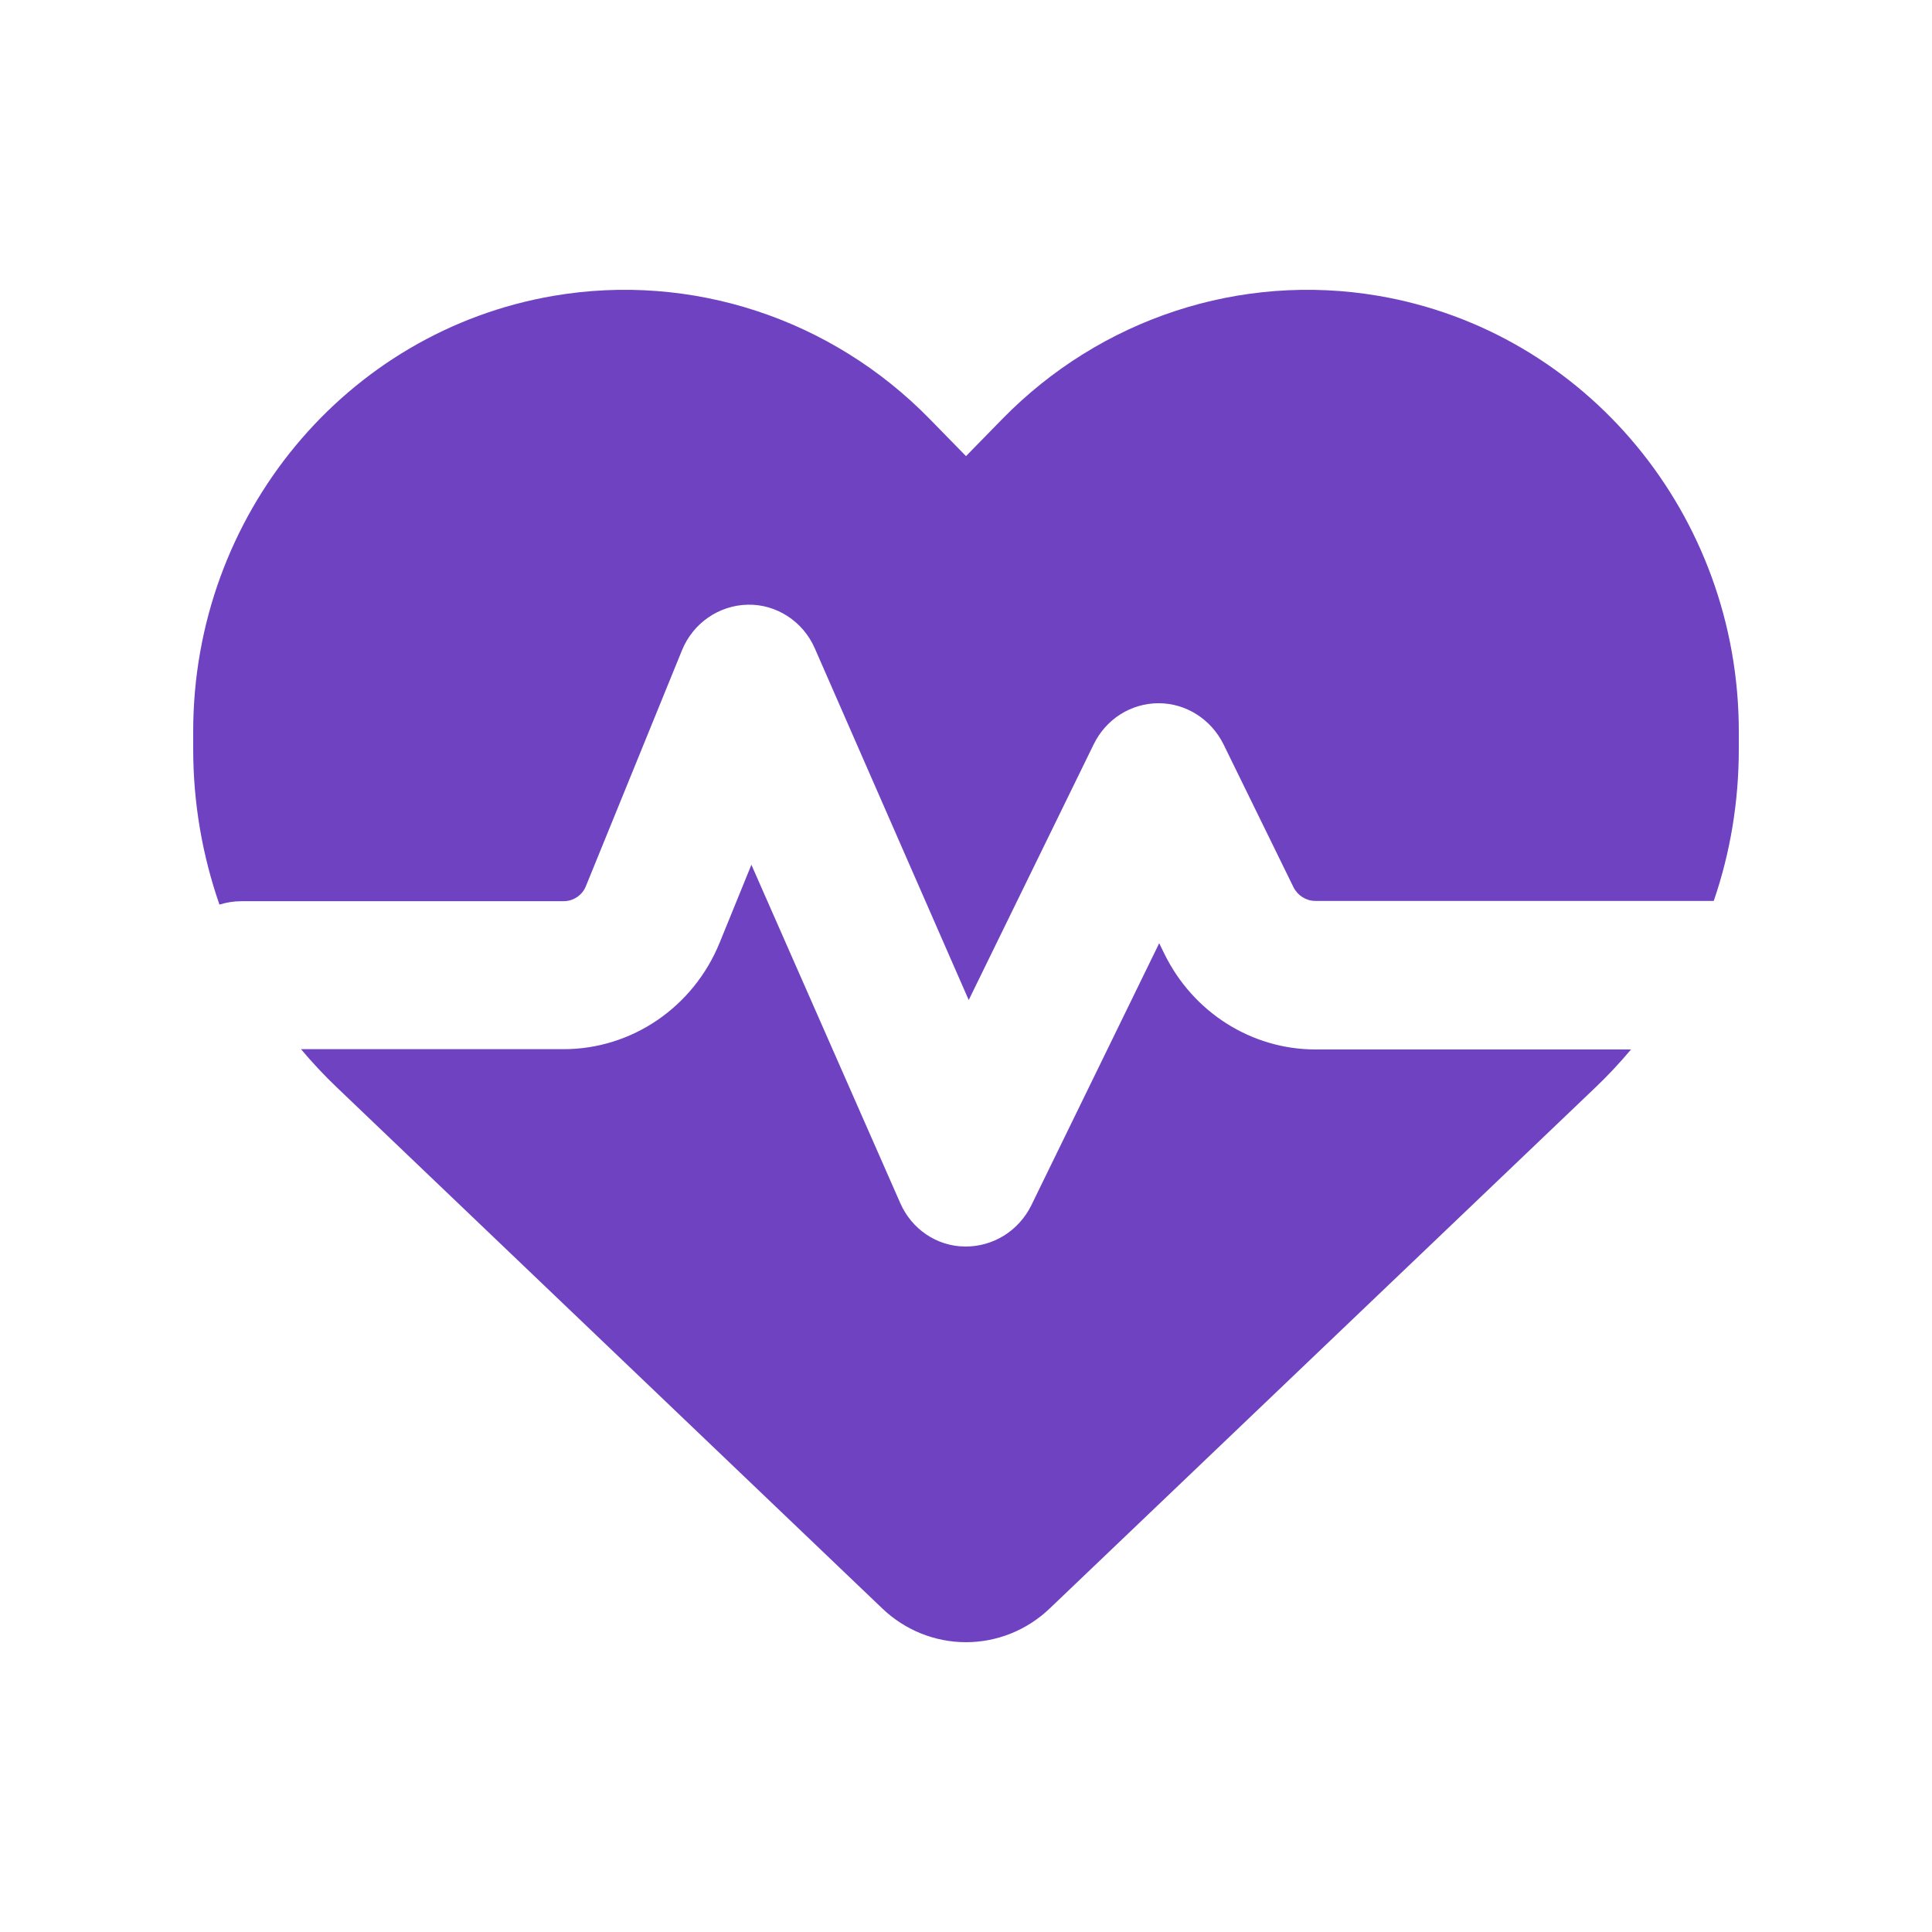
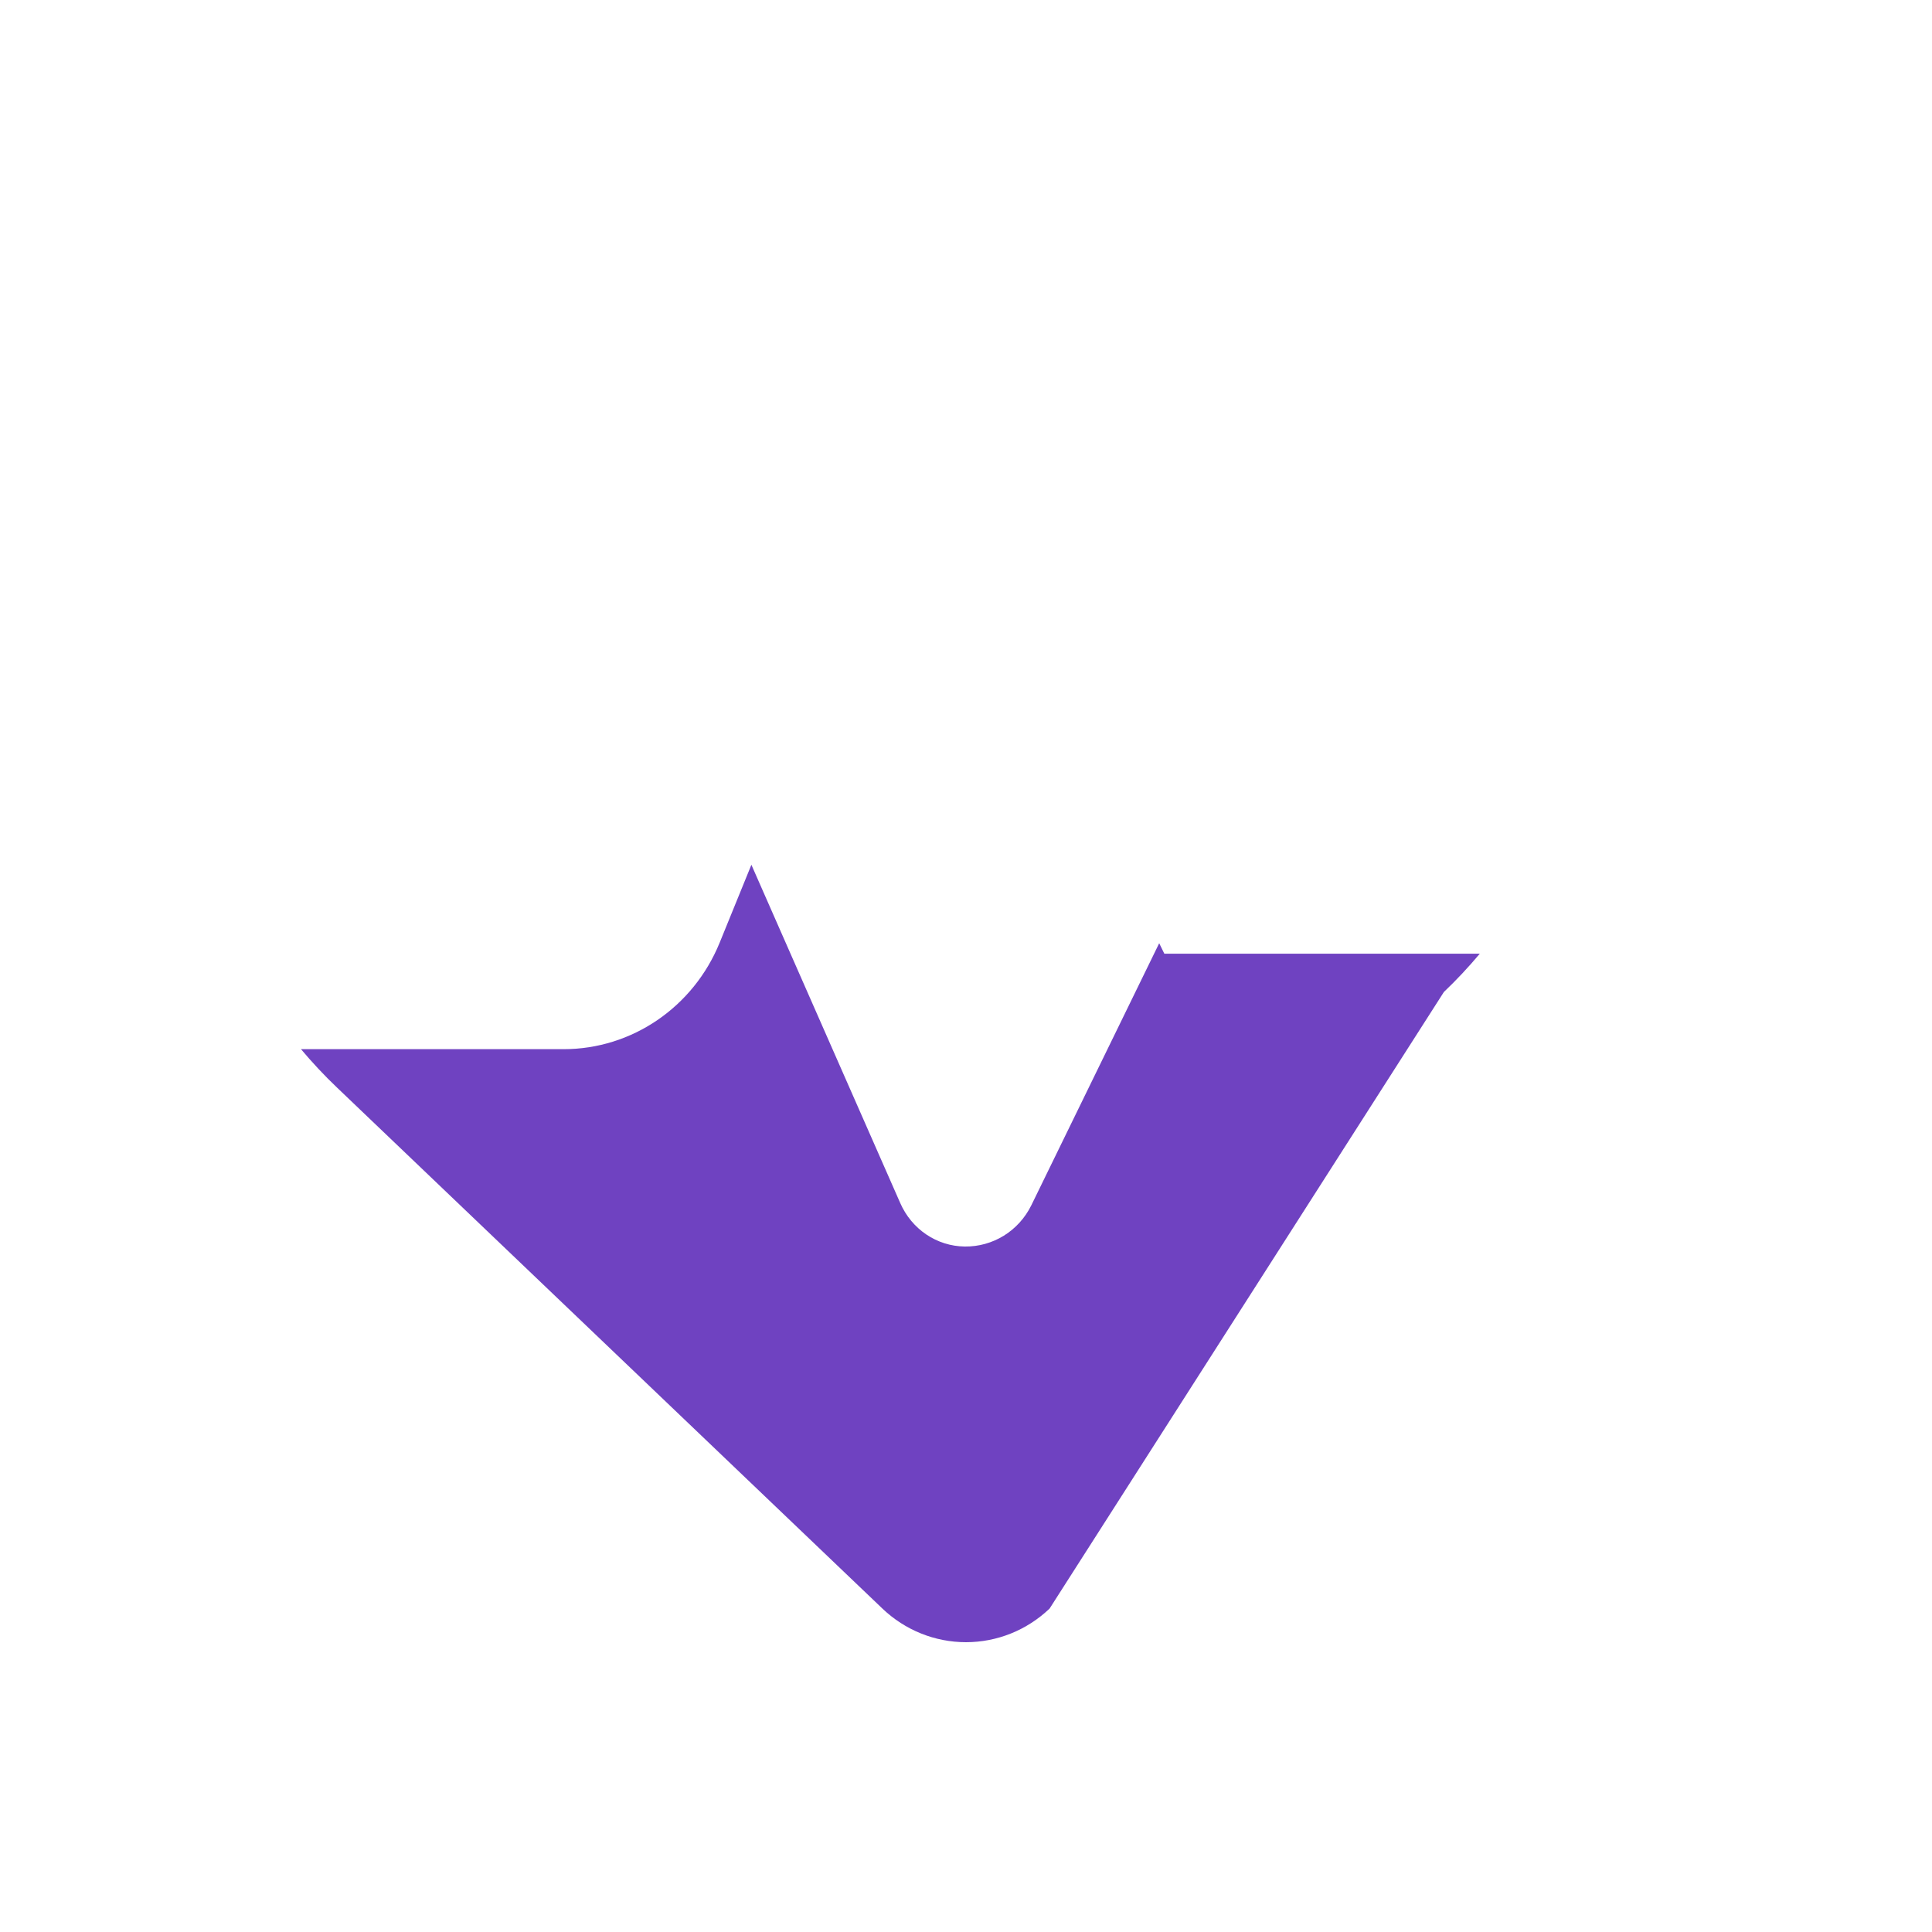
<svg xmlns="http://www.w3.org/2000/svg" x="0px" y="0px" width="100px" height="100px" viewBox="0 0 100 100">
-   <path fill="#6F42C1" d="M45.672,83.258L17.438,56.287c-0.656-0.624-1.281-1.295-1.859-1.982h13.594c3.531,0,6.719-2.175,8.078-5.516 l1.641-4.029l7.703,17.506c0.594,1.358,1.891,2.238,3.344,2.254s2.781-0.8,3.438-2.126L60,48.821l0.266,0.543 c1.484,3.038,4.516,4.956,7.828,4.956h16.328c-0.578,0.688-1.203,1.359-1.859,1.982L54.328,83.258C53.156,84.377,51.609,85,50,85 S46.844,84.377,45.672,83.258z" />
-   <path fill="#6F42C1" d="M88.703,46.631H68.078c-0.469,0-0.906-0.272-1.125-0.704l-3.625-7.402c-0.641-1.295-1.938-2.126-3.359-2.126 s-2.719,0.815-3.359,2.126l-6.469,13.237l-7.969-18.209c-0.609-1.391-1.984-2.286-3.469-2.254c-1.484,0.032-2.828,0.943-3.406,2.366 l-4.969,12.198c-0.188,0.479-0.656,0.783-1.156,0.783H12.5c-0.406,0-0.781,0.064-1.141,0.176C10.469,44.265,10,41.547,10,38.781 v-0.927c0-11.175,7.891-20.703,18.656-22.542c7.125-1.215,14.375,1.167,19.469,6.379L50,23.609l1.875-1.918 c5.094-5.211,12.344-7.594,19.469-6.379C82.109,17.15,90,26.679,90,37.854v0.927C90,41.483,89.563,44.137,88.703,46.631z" />
+   <path fill="#6F42C1" d="M45.672,83.258L17.438,56.287c-0.656-0.624-1.281-1.295-1.859-1.982h13.594c3.531,0,6.719-2.175,8.078-5.516 l1.641-4.029l7.703,17.506c0.594,1.358,1.891,2.238,3.344,2.254s2.781-0.8,3.438-2.126L60,48.821l0.266,0.543 h16.328c-0.578,0.688-1.203,1.359-1.859,1.982L54.328,83.258C53.156,84.377,51.609,85,50,85 S46.844,84.377,45.672,83.258z" />
</svg>